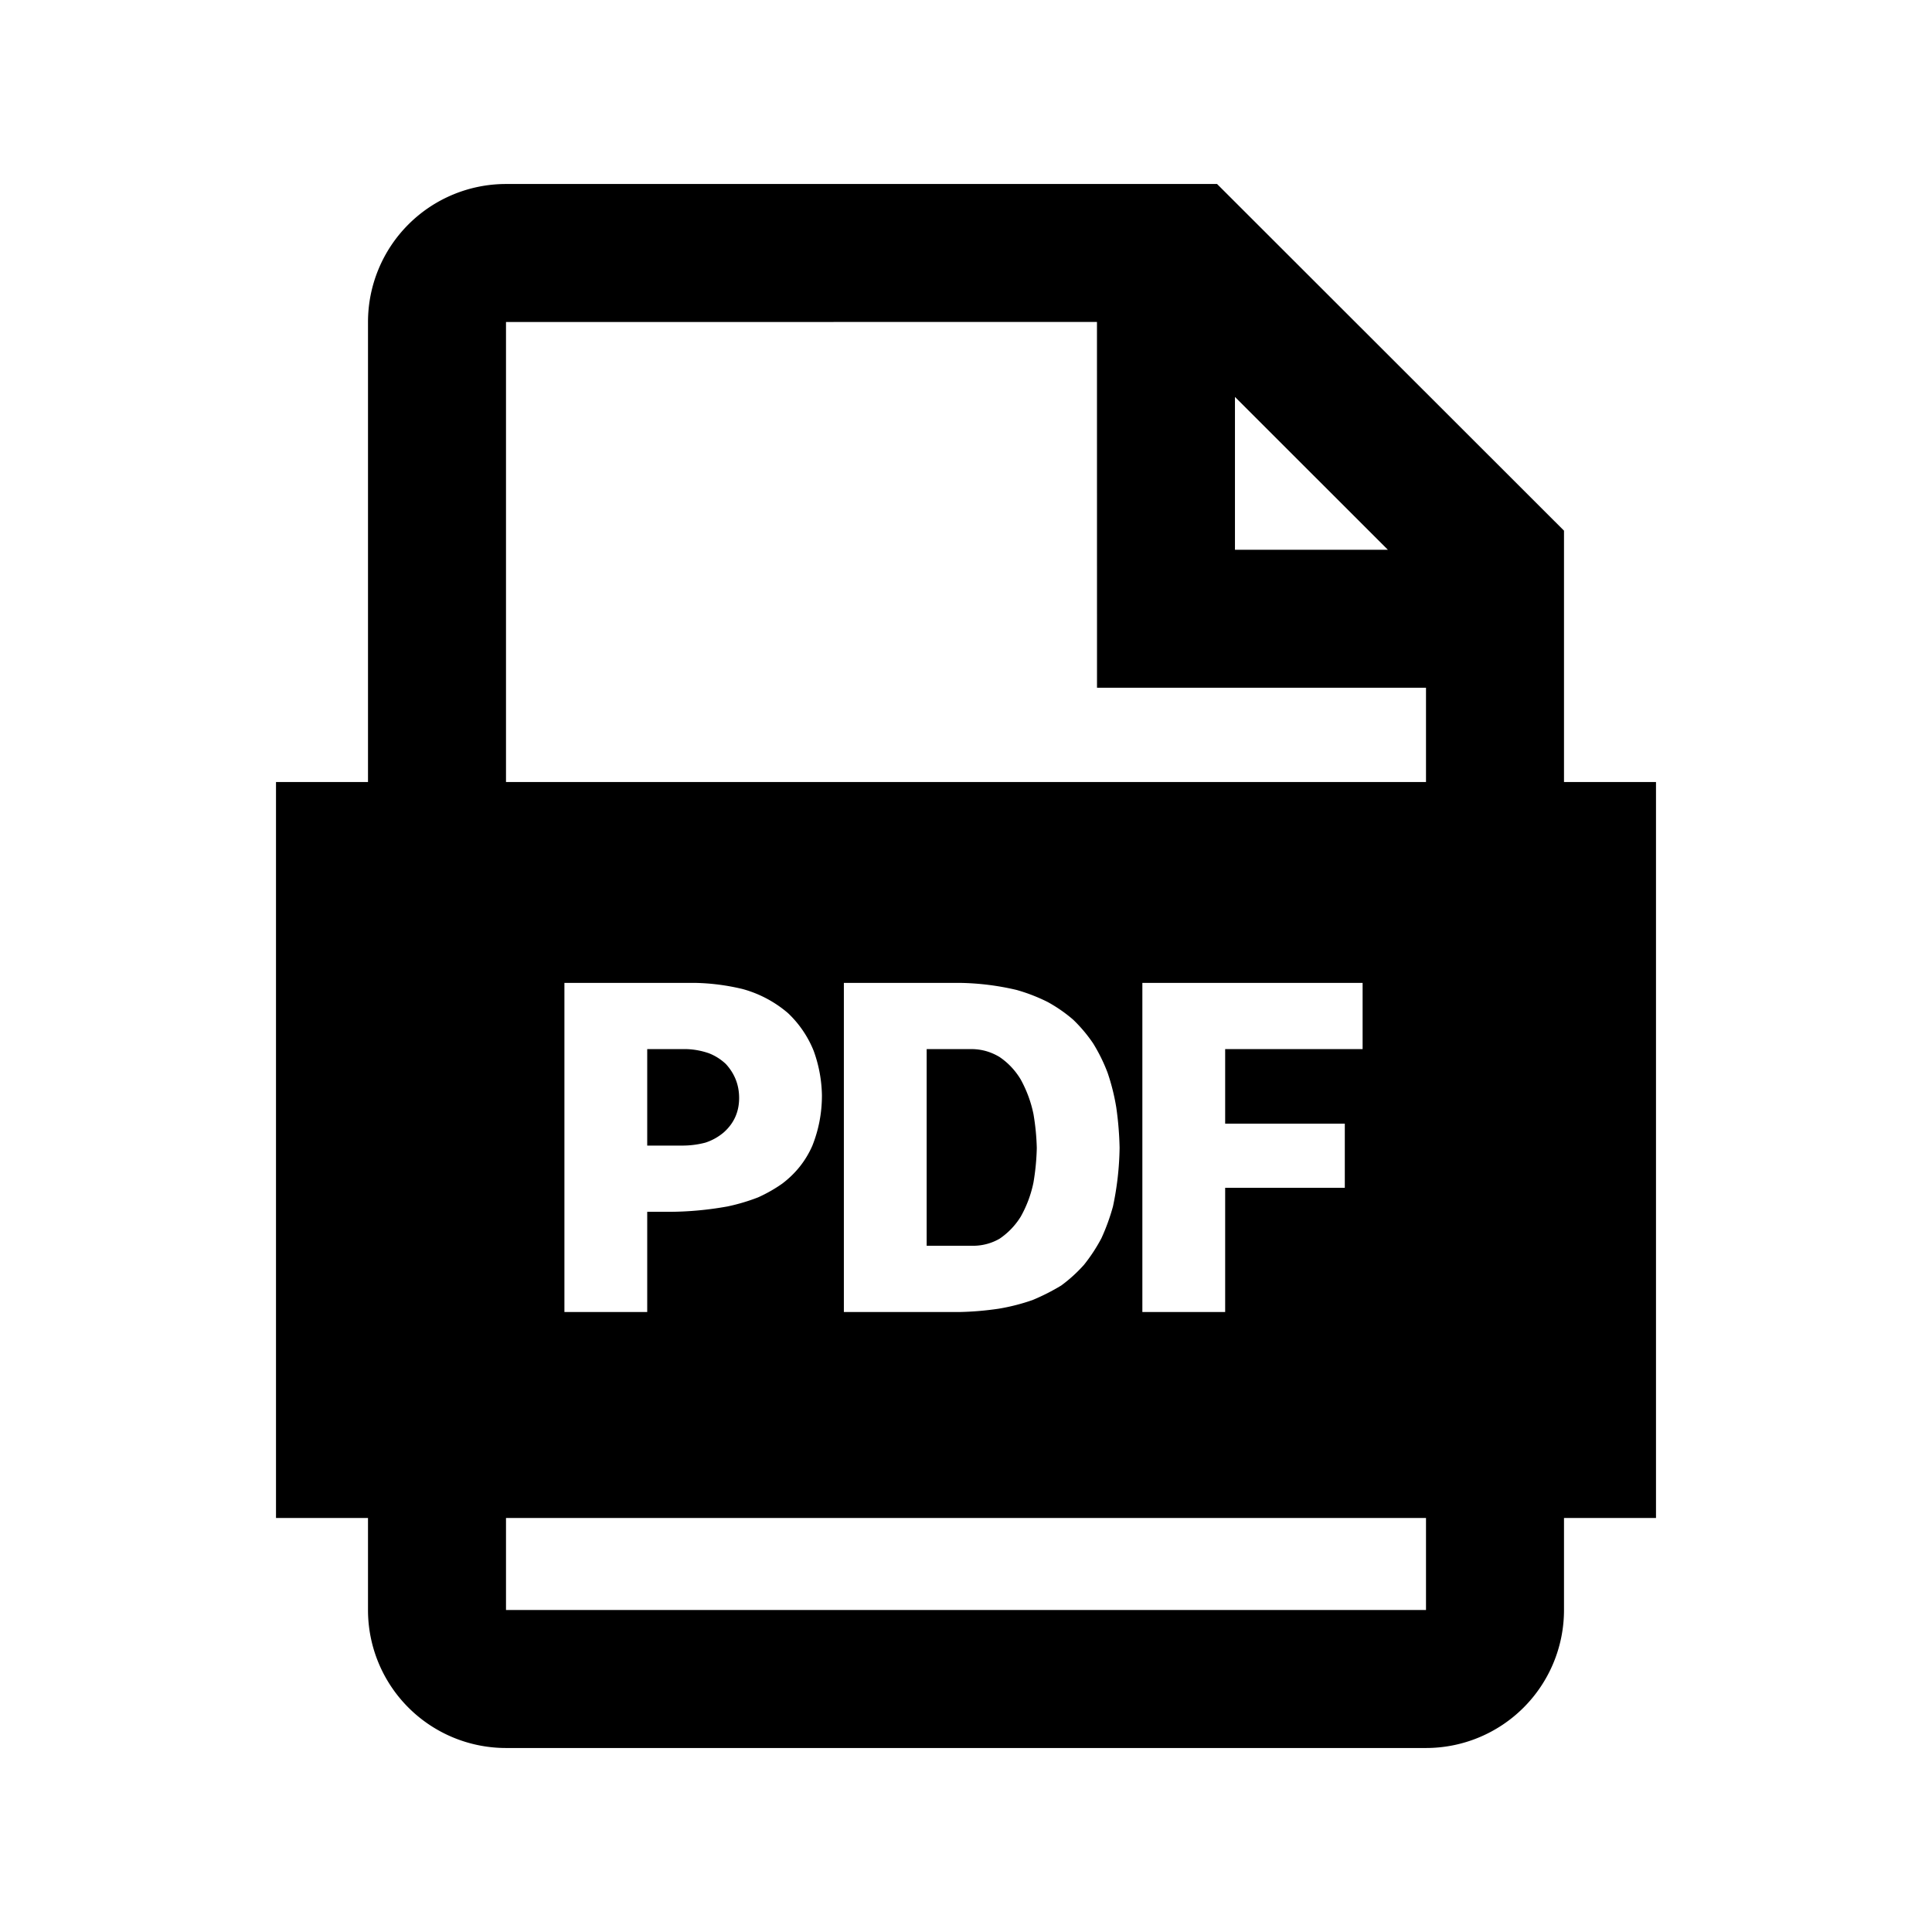
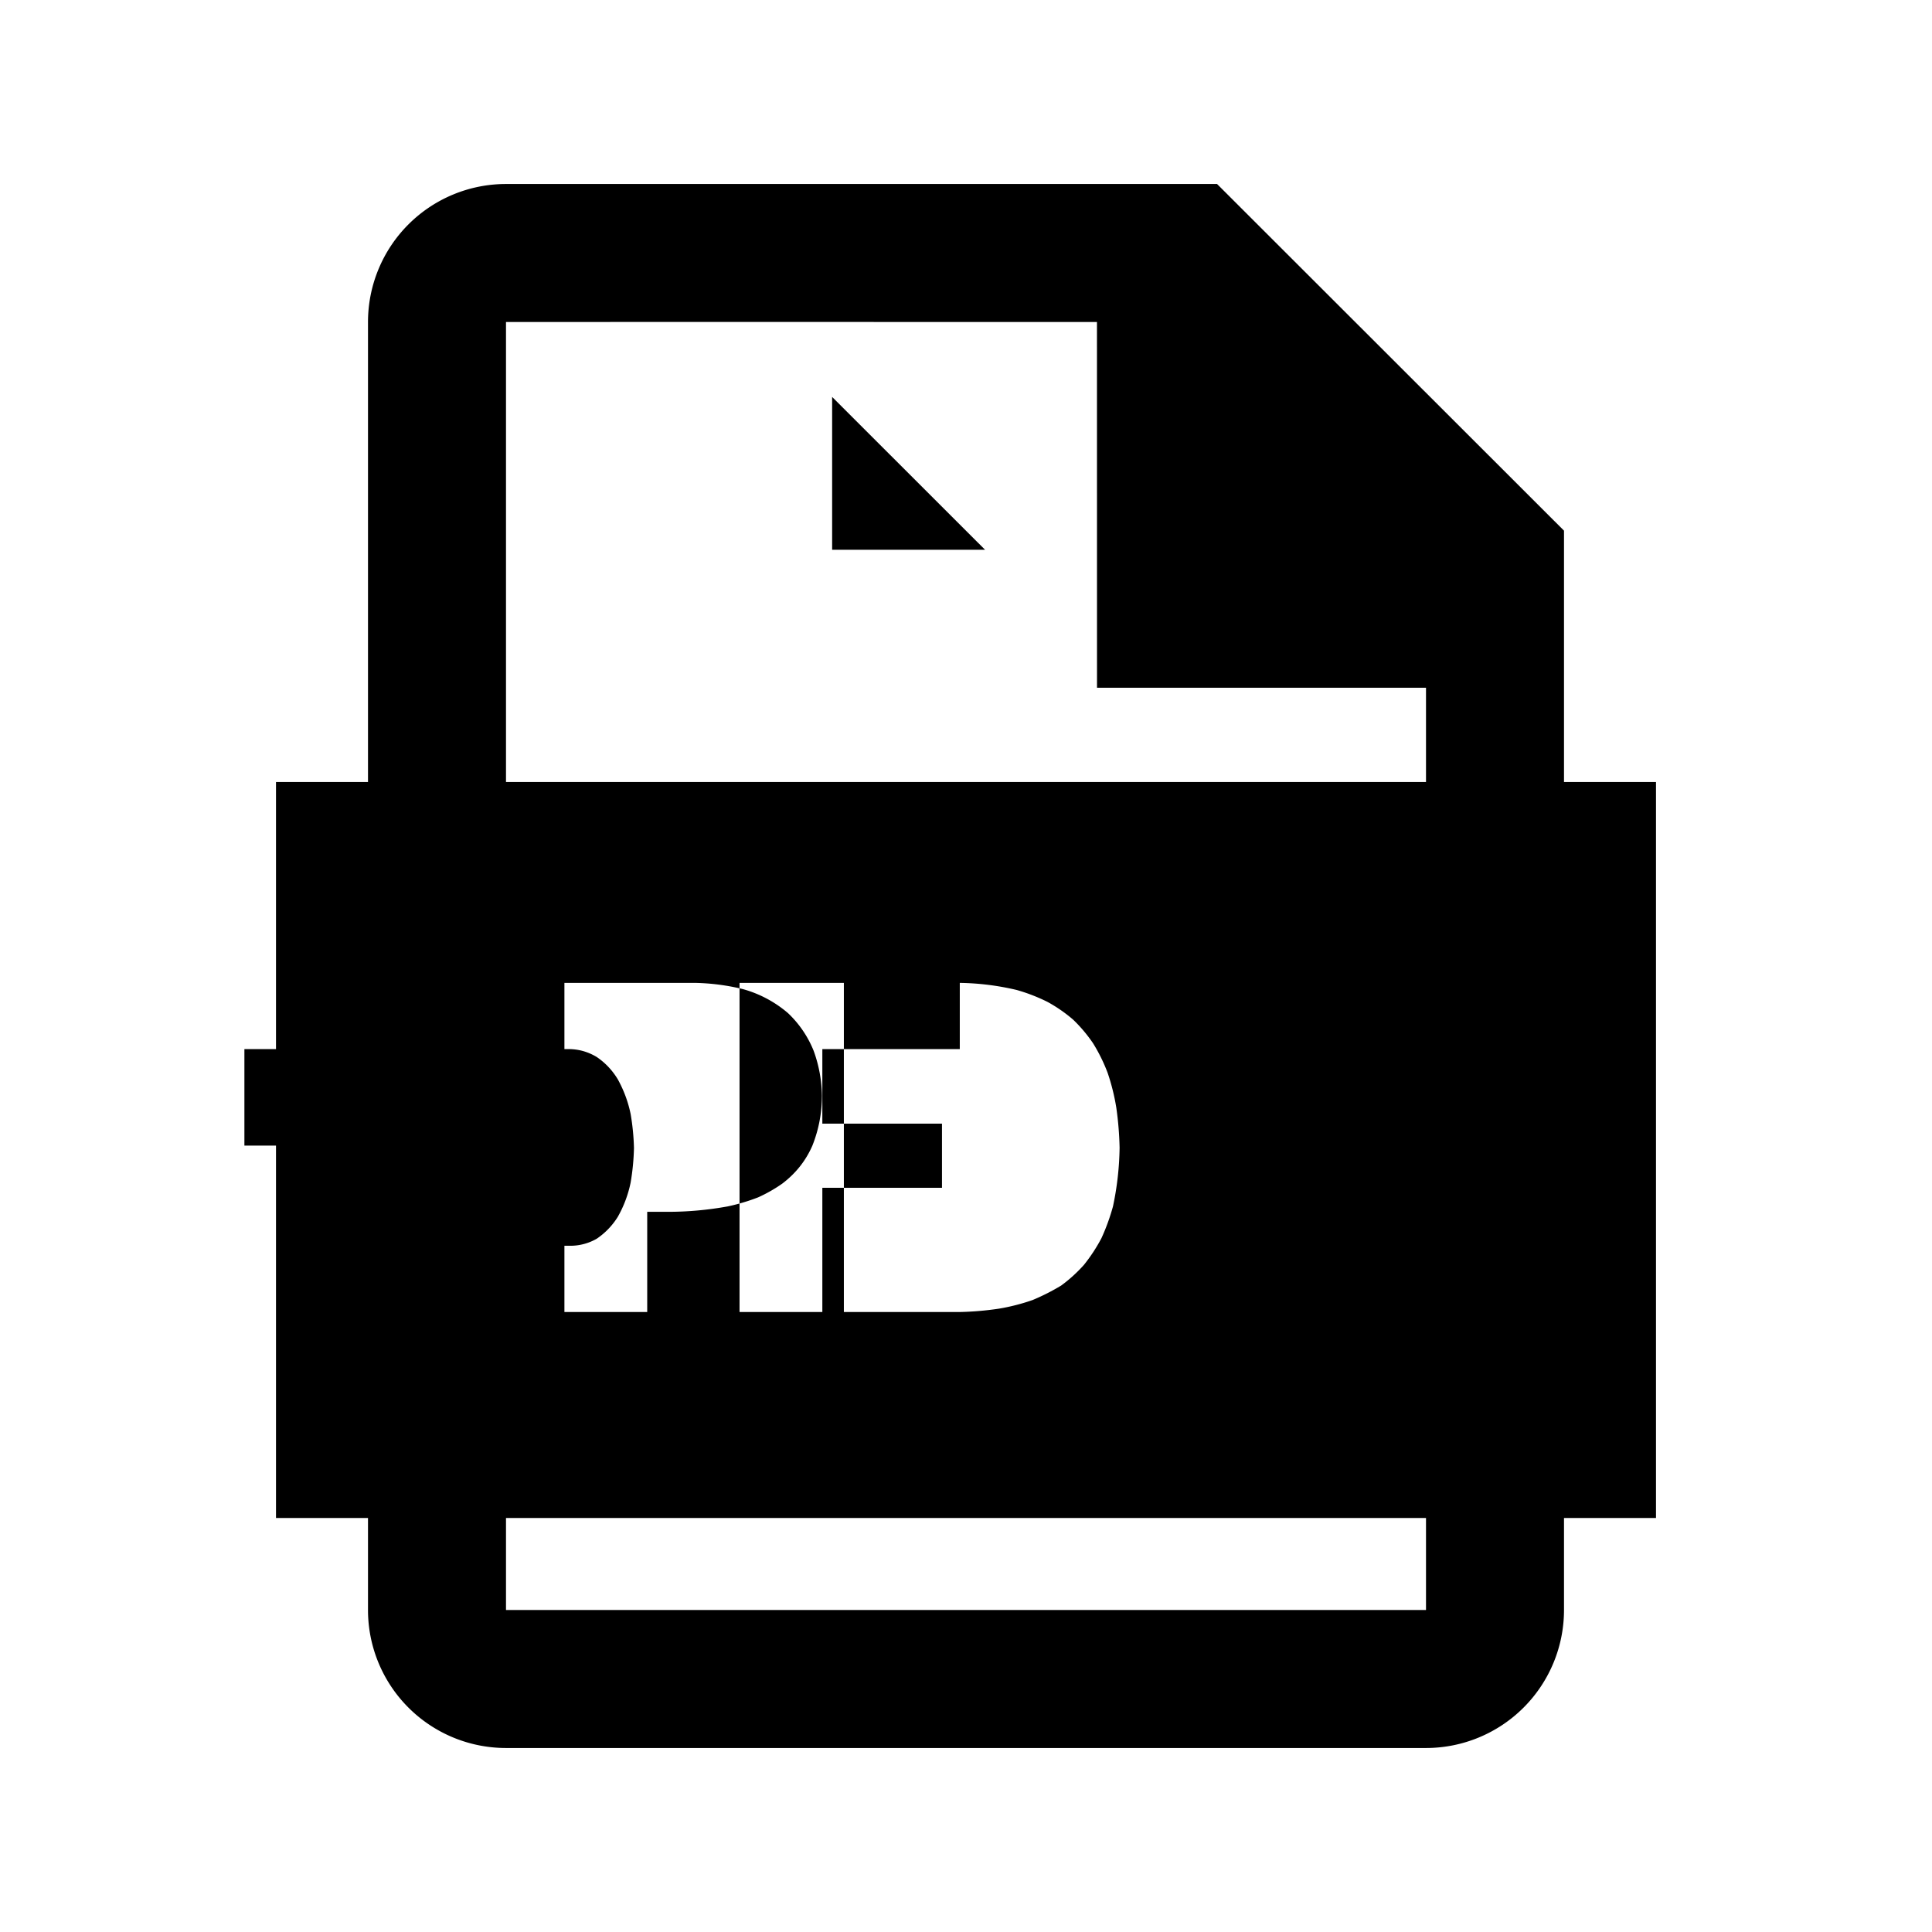
<svg xmlns="http://www.w3.org/2000/svg" t="1741176974506" class="icon" viewBox="0 0 1024 1024" version="1.1" p-id="2689" width="200" height="200">
-   <path d="M645.071 97.524L828.952 281.259V414.476h48.762v390.095h-48.762v48.762a73.143 73.143 0 0 1-73.143 73.143H268.19a73.143 73.143 0 0 1-73.143-73.143v-48.762H146.286V414.476h48.762V170.667a73.143 73.143 0 0 1 73.143-73.143h376.881zM755.81 804.571H268.19v48.762h487.619v-48.762zM368.274 520.948H299.154v174.446h43.886v-53.102h10.971a177.493 177.493 0 0 0 31.598-2.853 103.619 103.619 0 0 0 16.238-4.827c4.535-2.048 8.777-4.462 12.727-7.241 7.168-5.413 12.507-12.142 16.018-20.187 3.365-8.485 5.047-17.335 5.047-26.551a72.338 72.338 0 0 0-4.389-23.698 56.442 56.442 0 0 0-13.605-19.968 62.025 62.025 0 0 0-23.918-12.727 116.785 116.785 0 0 0-25.454-3.291z m140.434 0h-61.44v174.446h61.44c6.875-0.146 13.751-0.731 20.626-1.755 6.144-1.024 12.142-2.56 17.993-4.608 5.266-2.194 10.313-4.754 15.141-7.68 4.389-3.218 8.411-6.875 12.069-10.971 3.511-4.389 6.583-9.07 9.216-14.043a110.69 110.69 0 0 0 6.144-16.896c2.194-10.24 3.365-20.626 3.511-31.159a176.372 176.372 0 0 0-1.755-21.285 113.25 113.25 0 0 0-4.608-18.432 90.6 90.6 0 0 0-7.68-15.579 78.214 78.214 0 0 0-10.533-12.507 77.995 77.995 0 0 0-13.605-9.435 93.428 93.428 0 0 0-16.457-6.363 139.703 139.703 0 0 0-30.062-3.73z m213.504 0h-116.736v174.446h43.886v-65.829h63.415v-34.011h-63.415v-39.497h72.85v-35.109z m-206.482 35.109c4.974 0.146 9.655 1.536 14.043 4.169 4.535 3.072 8.265 7.022 11.191 11.849 3.218 5.851 5.486 11.995 6.802 18.432 1.024 5.998 1.609 11.995 1.755 17.993-0.146 6.144-0.731 12.215-1.755 18.213a62.22 62.22 0 0 1-6.802 18.213c-2.926 4.681-6.656 8.558-11.191 11.63a28.038 28.038 0 0 1-14.043 3.73h-24.576v-104.229h24.576z m-151.625 0c3.95 0.146 7.826 0.878 11.63 2.194 3.365 1.317 6.363 3.218 8.997 5.705 4.681 5.12 7.022 11.118 7.022 17.993 0 7.314-2.706 13.385-8.119 18.213a28.526 28.526 0 0 1-9.874 5.486 47.884 47.884 0 0 1-12.069 1.536h-18.651v-51.127h21.065z m217.307-385.414L268.19 170.667v243.81h487.619v-49.957h-174.373L581.413 170.667z m73.143 39.741v80.994h81.042l-81.042-80.994z" p-id="2690" />
+   <path d="M645.071 97.524L828.952 281.259V414.476h48.762v390.095h-48.762v48.762a73.143 73.143 0 0 1-73.143 73.143H268.19a73.143 73.143 0 0 1-73.143-73.143v-48.762H146.286V414.476h48.762V170.667a73.143 73.143 0 0 1 73.143-73.143h376.881zM755.81 804.571H268.19v48.762h487.619v-48.762zM368.274 520.948H299.154v174.446h43.886v-53.102h10.971a177.493 177.493 0 0 0 31.598-2.853 103.619 103.619 0 0 0 16.238-4.827c4.535-2.048 8.777-4.462 12.727-7.241 7.168-5.413 12.507-12.142 16.018-20.187 3.365-8.485 5.047-17.335 5.047-26.551a72.338 72.338 0 0 0-4.389-23.698 56.442 56.442 0 0 0-13.605-19.968 62.025 62.025 0 0 0-23.918-12.727 116.785 116.785 0 0 0-25.454-3.291z m140.434 0h-61.44v174.446h61.44c6.875-0.146 13.751-0.731 20.626-1.755 6.144-1.024 12.142-2.56 17.993-4.608 5.266-2.194 10.313-4.754 15.141-7.68 4.389-3.218 8.411-6.875 12.069-10.971 3.511-4.389 6.583-9.07 9.216-14.043a110.69 110.69 0 0 0 6.144-16.896c2.194-10.24 3.365-20.626 3.511-31.159a176.372 176.372 0 0 0-1.755-21.285 113.25 113.25 0 0 0-4.608-18.432 90.6 90.6 0 0 0-7.68-15.579 78.214 78.214 0 0 0-10.533-12.507 77.995 77.995 0 0 0-13.605-9.435 93.428 93.428 0 0 0-16.457-6.363 139.703 139.703 0 0 0-30.062-3.73z h-116.736v174.446h43.886v-65.829h63.415v-34.011h-63.415v-39.497h72.85v-35.109z m-206.482 35.109c4.974 0.146 9.655 1.536 14.043 4.169 4.535 3.072 8.265 7.022 11.191 11.849 3.218 5.851 5.486 11.995 6.802 18.432 1.024 5.998 1.609 11.995 1.755 17.993-0.146 6.144-0.731 12.215-1.755 18.213a62.22 62.22 0 0 1-6.802 18.213c-2.926 4.681-6.656 8.558-11.191 11.63a28.038 28.038 0 0 1-14.043 3.73h-24.576v-104.229h24.576z m-151.625 0c3.95 0.146 7.826 0.878 11.63 2.194 3.365 1.317 6.363 3.218 8.997 5.705 4.681 5.12 7.022 11.118 7.022 17.993 0 7.314-2.706 13.385-8.119 18.213a28.526 28.526 0 0 1-9.874 5.486 47.884 47.884 0 0 1-12.069 1.536h-18.651v-51.127h21.065z m217.307-385.414L268.19 170.667v243.81h487.619v-49.957h-174.373L581.413 170.667z m73.143 39.741v80.994h81.042l-81.042-80.994z" p-id="2690" />
</svg>